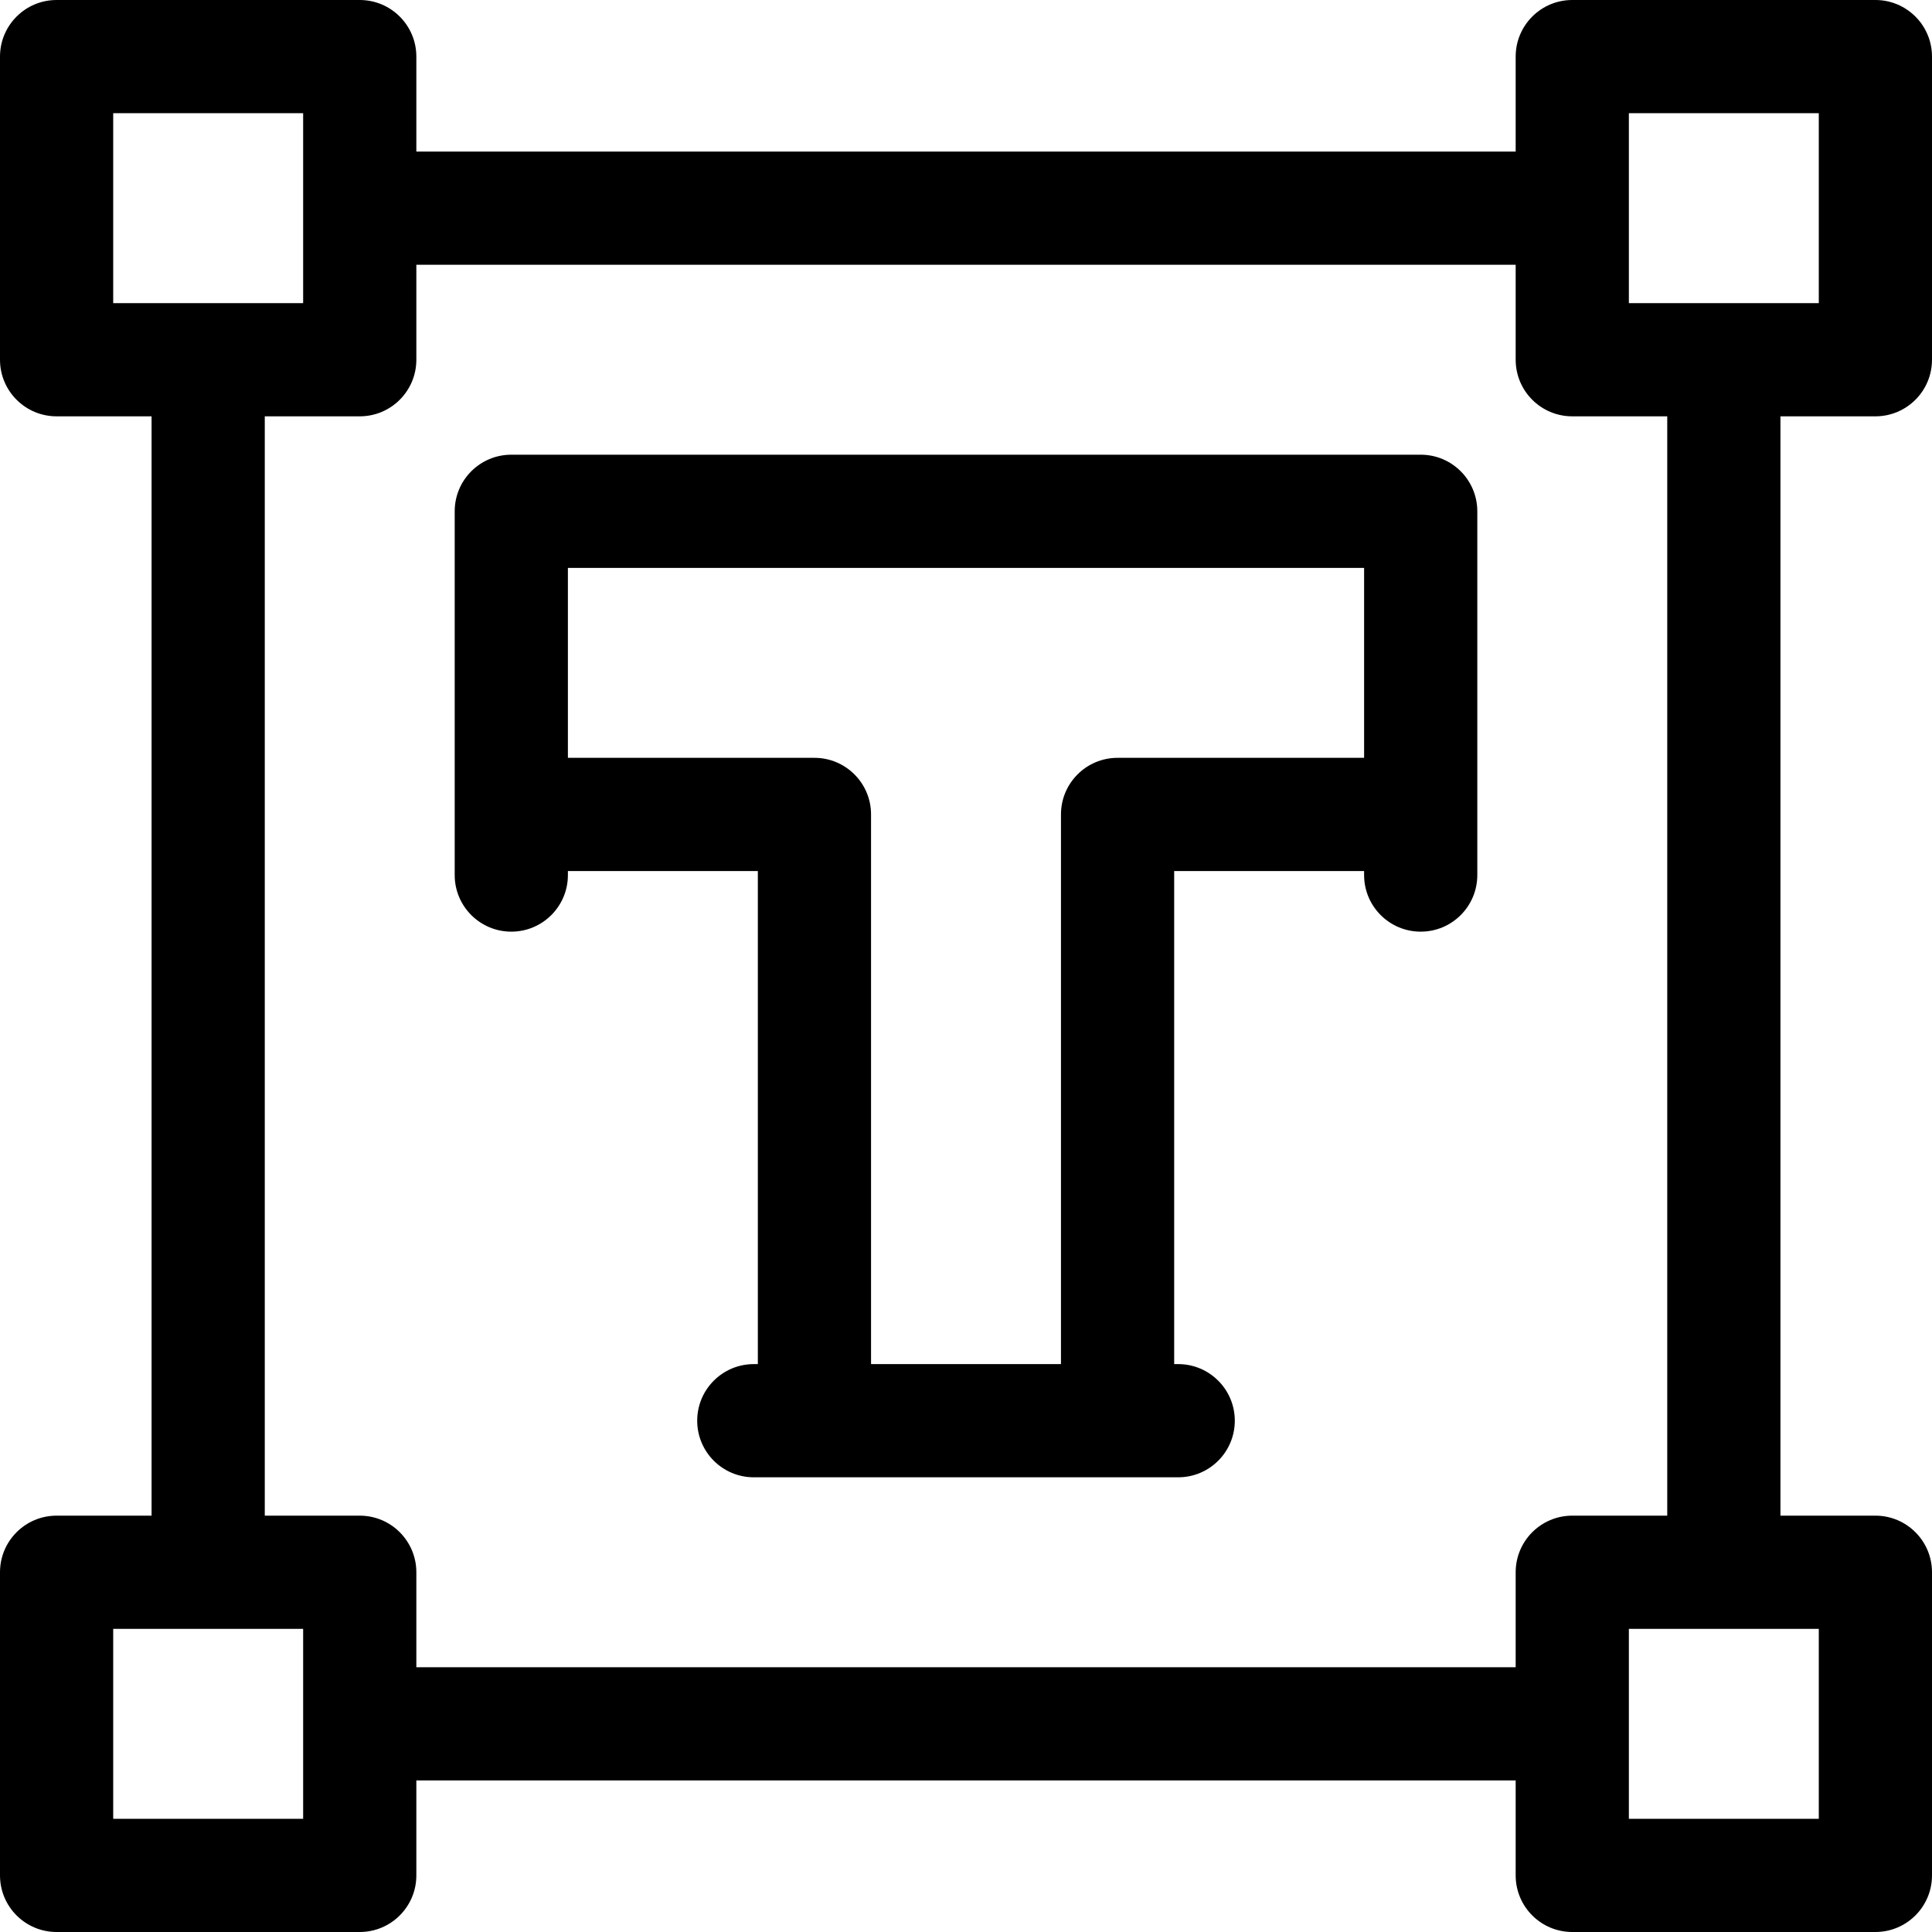
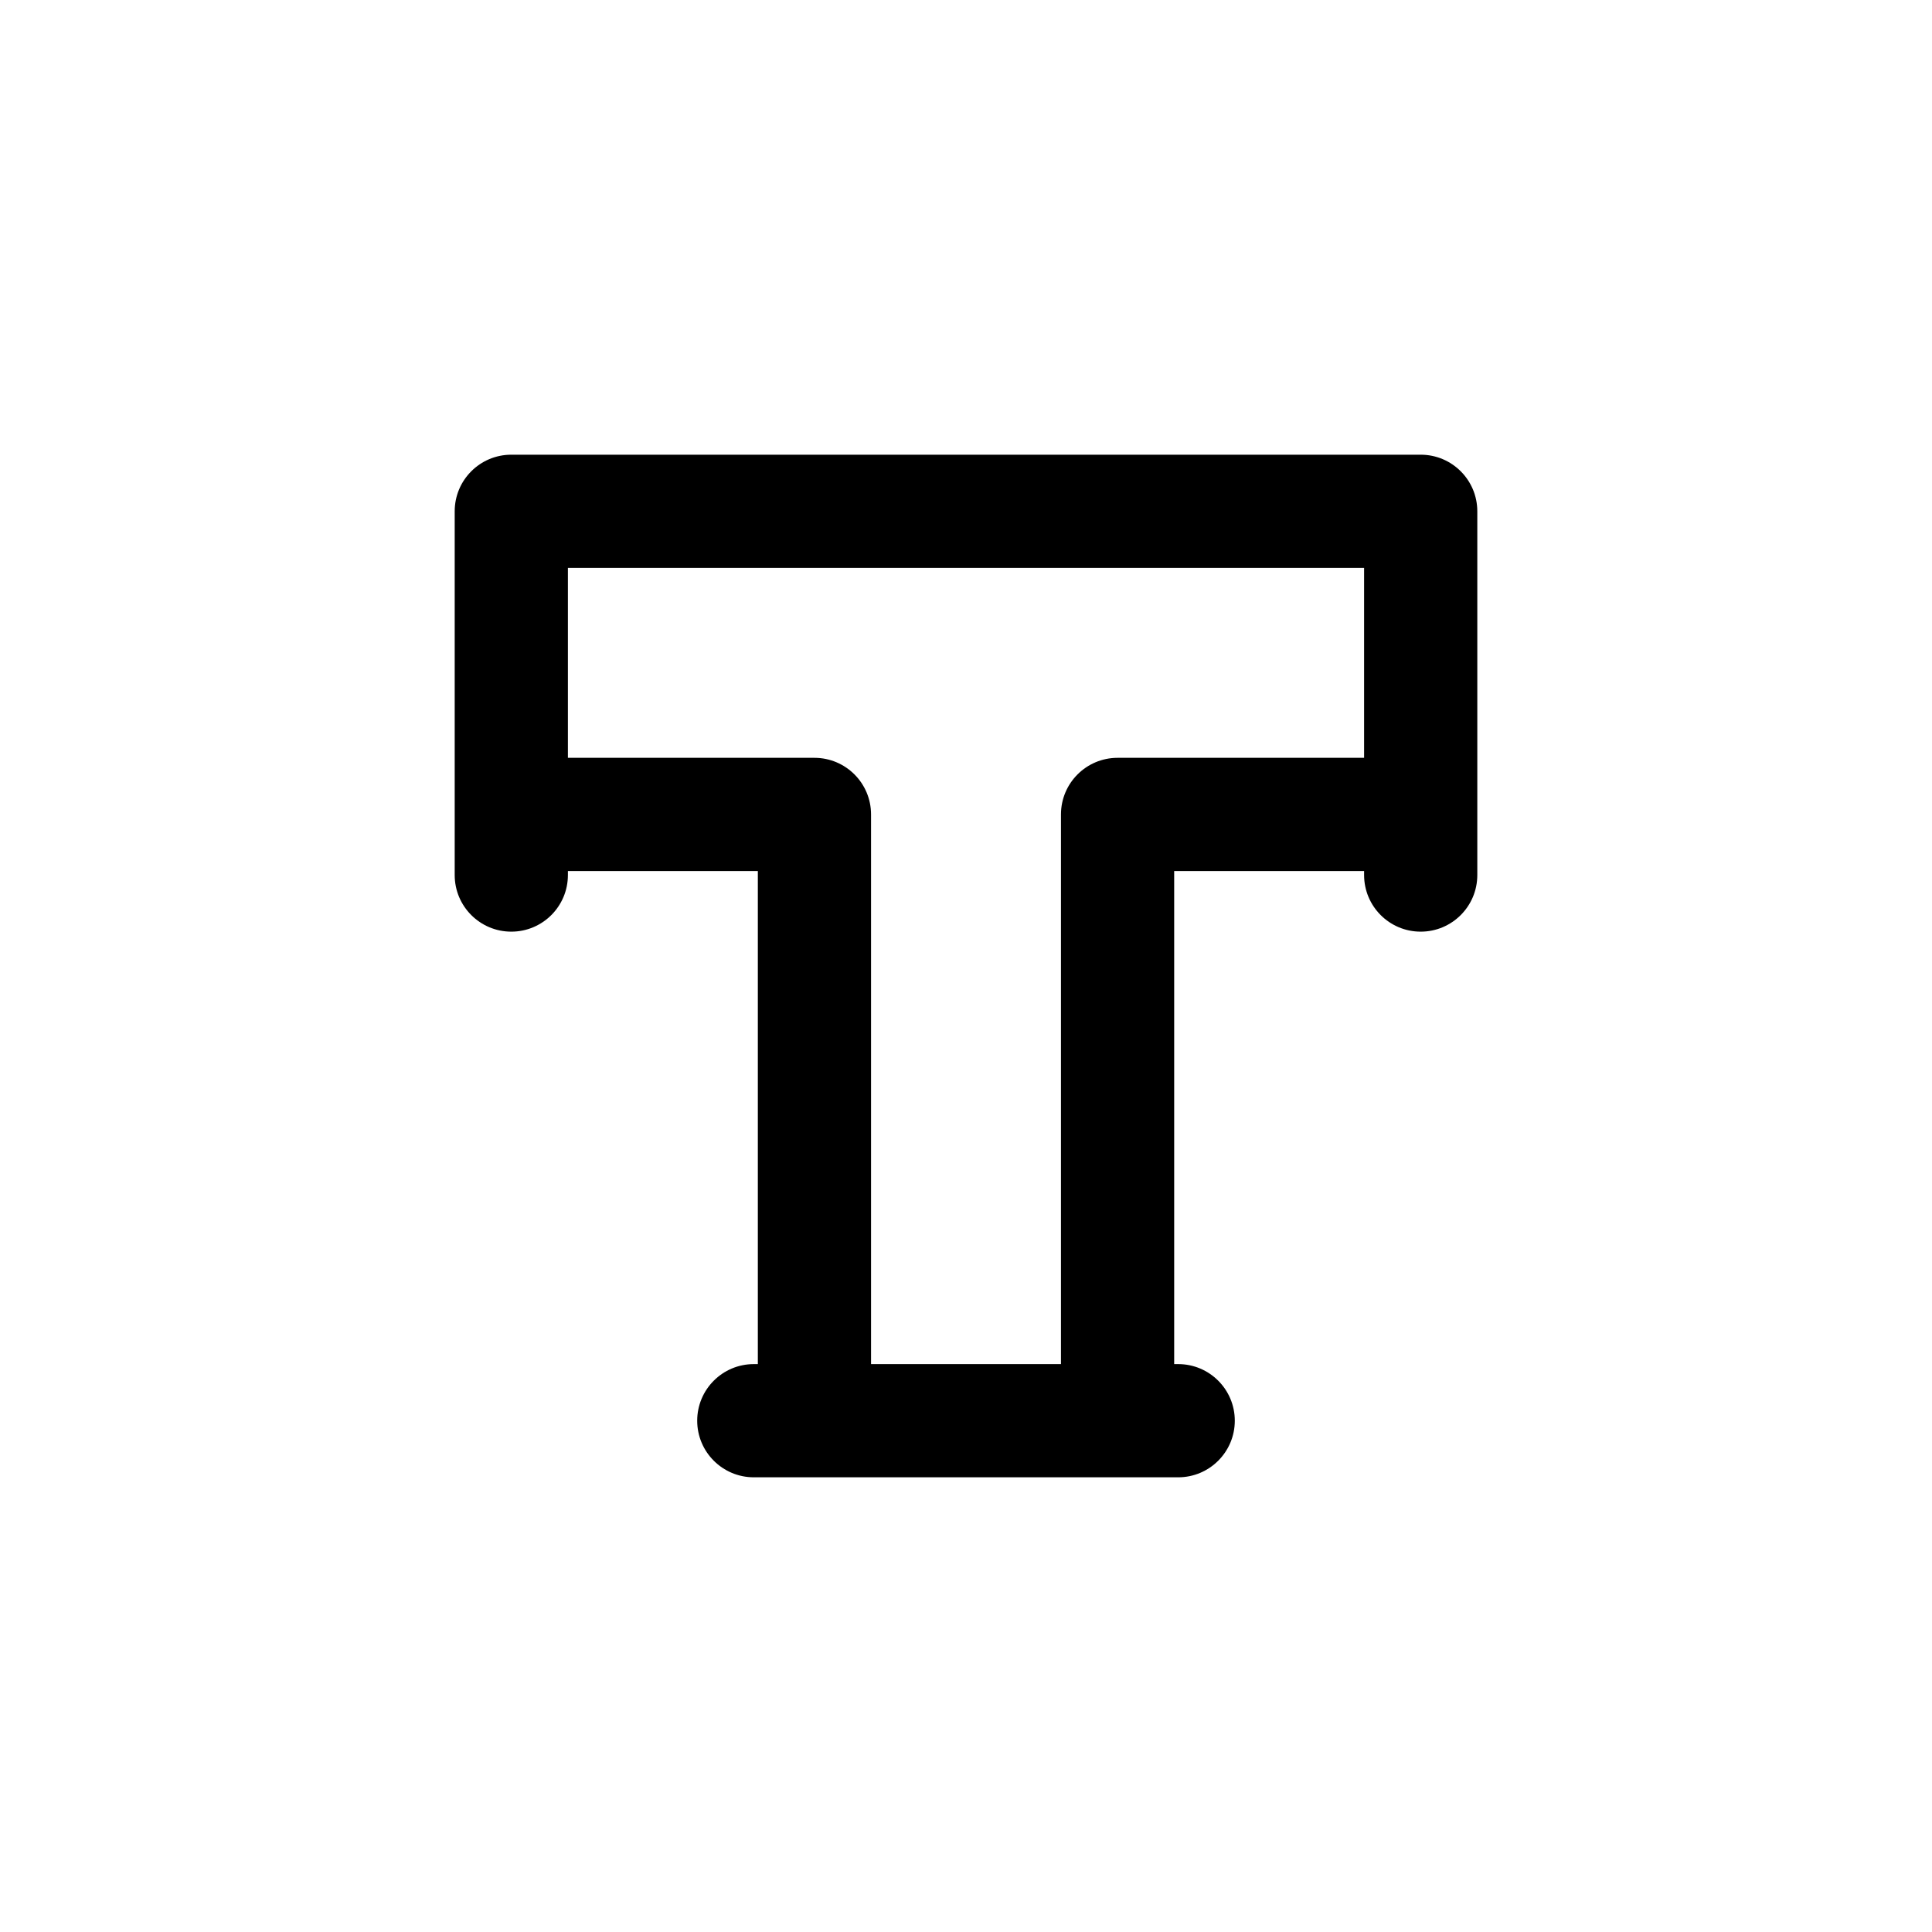
<svg xmlns="http://www.w3.org/2000/svg" height="512pt" viewBox="0 0 512 512" width="512pt">
-   <path d="m497 110.332c8.285 0 15-6.715 15-15v-80.332c0-8.285-6.715-15-15-15h-80.332c-8.285 0-15 6.715-15 15v25.164h-291.332v-25.164c0-8.285-6.719-15-15-15h-80.336c-8.285 0-15 6.715-15 15v80.332c0 8.285 6.715 15 15 15h25.168v291.332h-25.168c-8.285 0-15 6.719-15 15v80.336c0 8.285 6.715 15 15 15h80.336c8.281 0 15-6.715 15-15v-25.168h291.332v25.168c0 8.285 6.715 15 15 15h80.332c8.285 0 15-6.715 15-15v-80.336c0-8.281-6.715-15-15-15h-25.164v-291.332zm-65.332-80.332h50.332v50.332h-50.332zm-401.668 0h50.336v50.332h-50.336zm50.336 452h-50.336v-50.336h50.336zm401.664 0h-50.332v-50.336h50.332zm-40.164-80.336h-25.168c-8.285 0-15 6.719-15 15v25.168h-291.332v-25.168c0-8.281-6.719-15-15-15h-25.168v-291.332h25.168c8.281 0 15-6.715 15-15v-25.168h291.332v25.168c0 8.285 6.715 15 15 15h25.168zm0 0" />
  <path d="m376.5 120.5h-241c-8.285 0-15 6.715-15 15v96.398c0 8.285 6.715 15 15 15s15-6.715 15-15v-1.066h50.336v130.668h-1.07c-8.281 0-15 6.715-15 15s6.719 15 15 15h112.469c8.281 0 15-6.715 15-15s-6.719-15-15-15h-1.066v-130.668h50.332v1.066c0 8.285 6.715 15 15 15s15-6.715 15-15v-96.398c0-8.285-6.715-15-15-15zm-80.332 80.332c-8.285 0-15 6.719-15 15v145.668h-50.332v-145.668c0-8.281-6.719-15-15-15h-65.336v-50.332h211v50.332zm0 0" />
</svg>